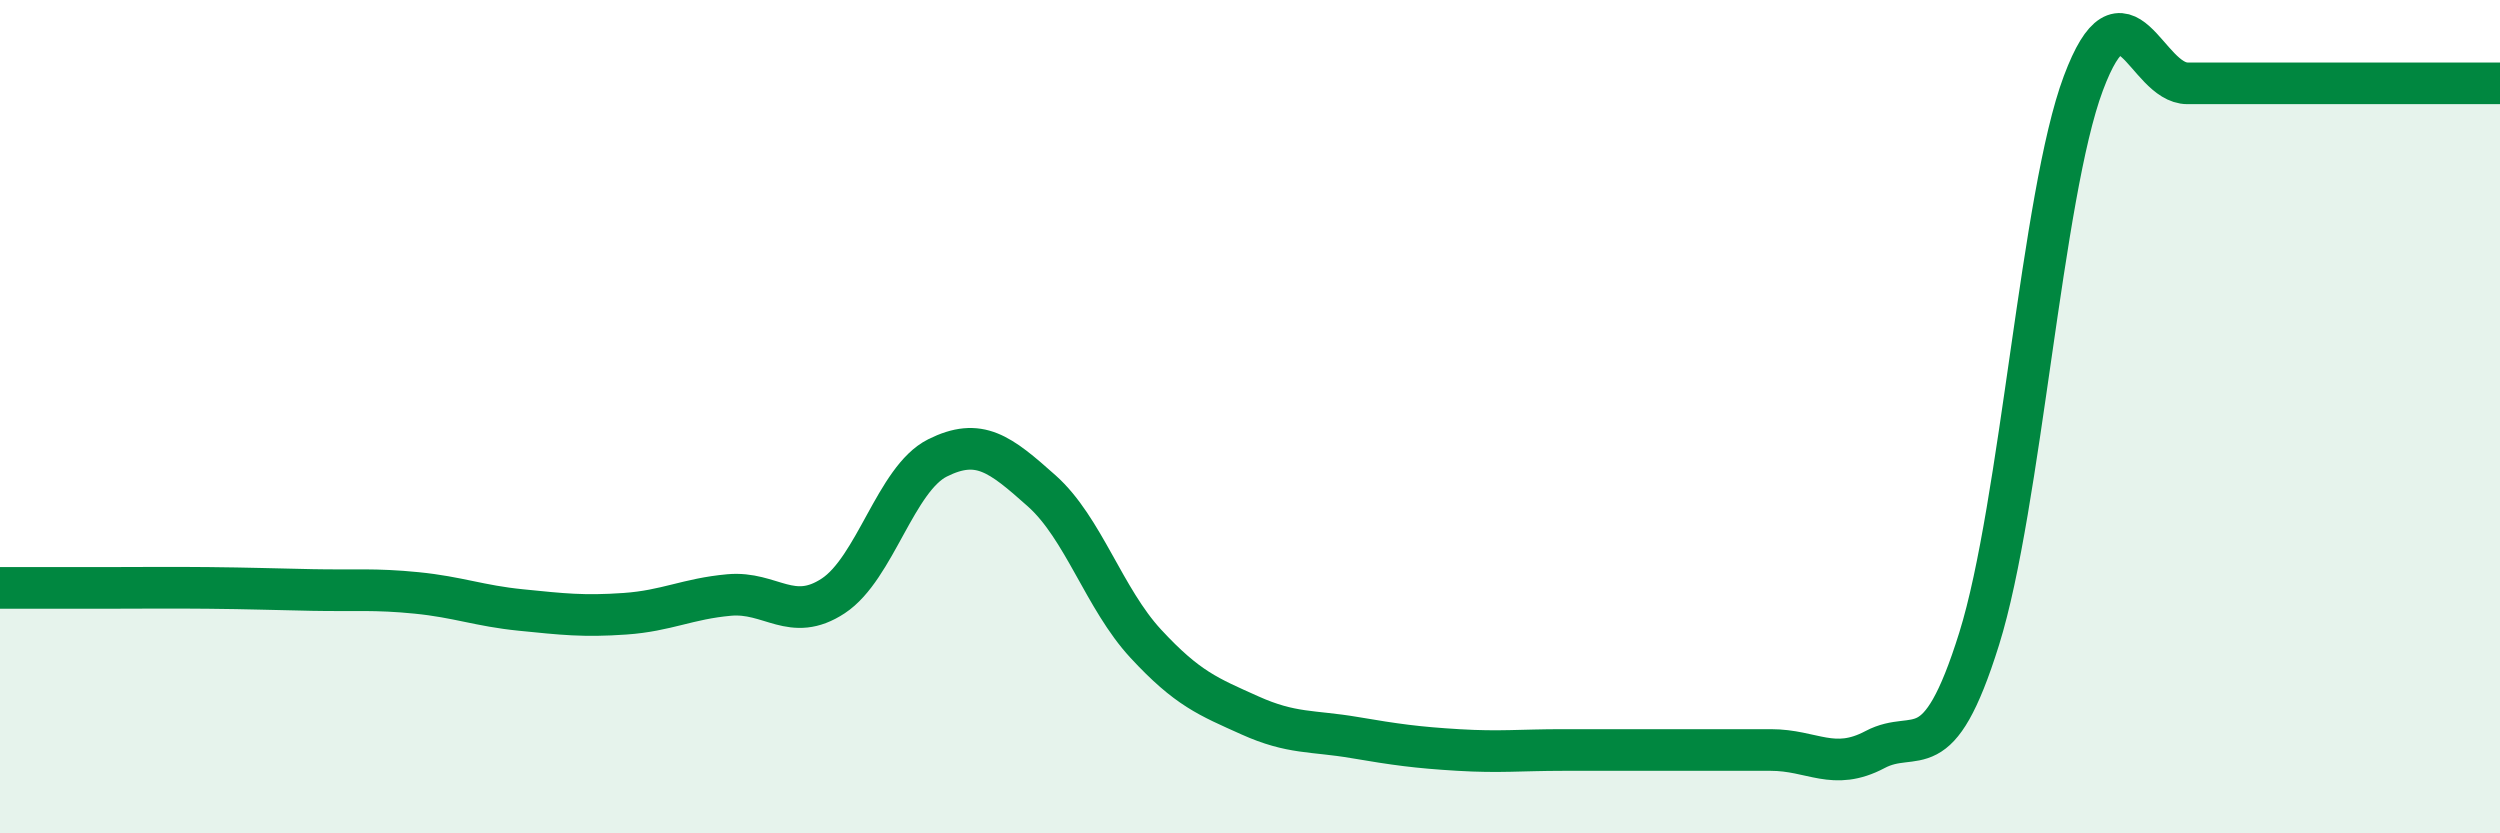
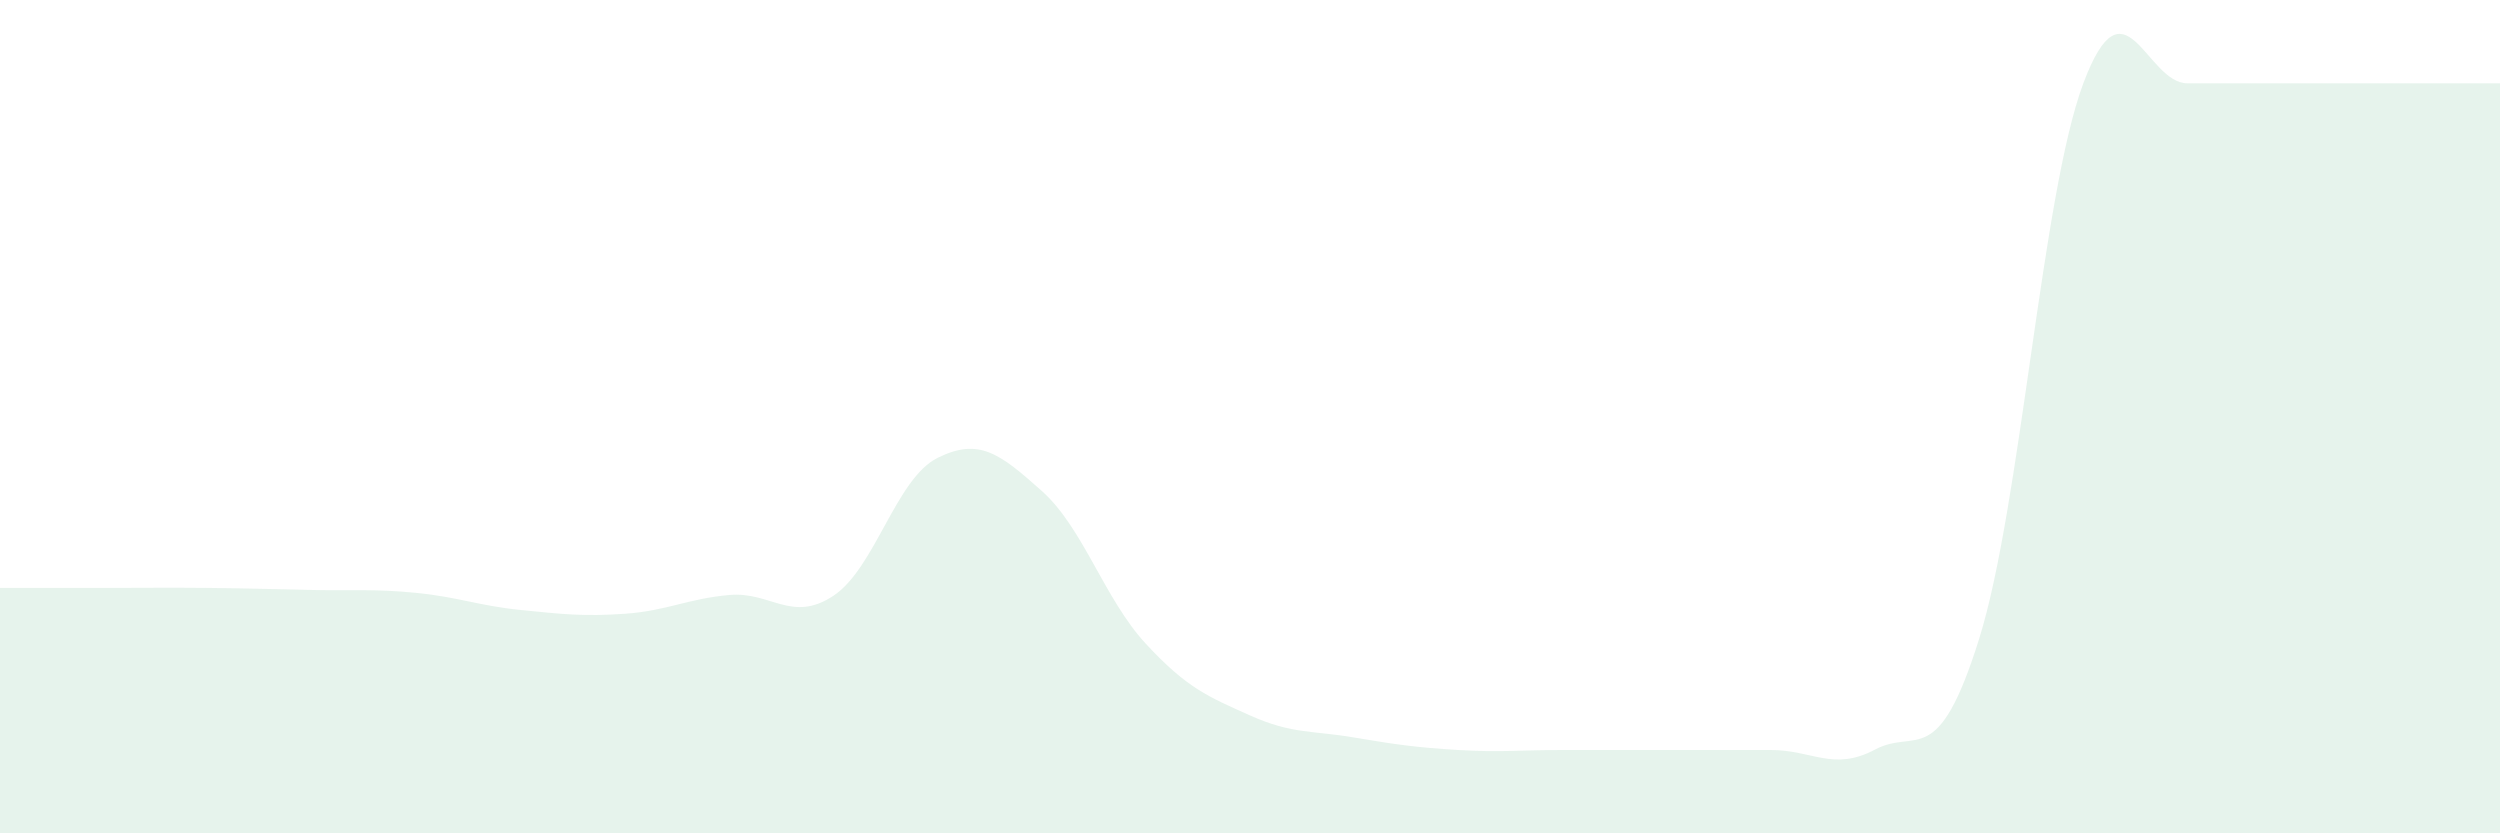
<svg xmlns="http://www.w3.org/2000/svg" width="60" height="20" viewBox="0 0 60 20">
  <path d="M 0,14.11 C 0.5,14.11 1.5,14.11 2.5,14.11 C 3.5,14.11 4,14.1 5,14.11 C 6,14.12 6.5,14.14 7.5,14.16 C 8.5,14.18 9,14.13 10,14.23 C 11,14.33 11.5,14.54 12.5,14.64 C 13.5,14.74 14,14.8 15,14.73 C 16,14.66 16.5,14.37 17.5,14.28 C 18.5,14.19 19,14.96 20,14.3 C 21,13.64 21.5,11.49 22.5,10.99 C 23.5,10.49 24,10.89 25,11.78 C 26,12.67 26.5,14.37 27.5,15.45 C 28.5,16.53 29,16.72 30,17.17 C 31,17.62 31.5,17.53 32.5,17.7 C 33.5,17.87 34,17.94 35,18 C 36,18.06 36.5,18 37.5,18 C 38.5,18 39,18 40,18 C 41,18 41.5,18 42.5,18 C 43.5,18 44,18.52 45,17.99 C 46,17.46 46.5,18.53 47.5,15.33 C 48.5,12.13 49,4.67 50,2 C 51,-0.67 51.5,2 52.5,2 C 53.5,2 53.5,2 55,2 C 56.5,2 59,2 60,2L60 20L0 20Z" fill="#008740" opacity="0.1" stroke-linecap="round" stroke-linejoin="round" />
-   <path d="M 0,14.11 C 0.5,14.11 1.5,14.11 2.5,14.11 C 3.5,14.11 4,14.1 5,14.11 C 6,14.12 6.5,14.14 7.5,14.16 C 8.5,14.18 9,14.13 10,14.23 C 11,14.33 11.5,14.54 12.5,14.64 C 13.5,14.74 14,14.8 15,14.73 C 16,14.66 16.5,14.37 17.5,14.28 C 18.5,14.19 19,14.96 20,14.3 C 21,13.64 21.5,11.49 22.5,10.99 C 23.5,10.49 24,10.89 25,11.78 C 26,12.67 26.5,14.37 27.5,15.45 C 28.5,16.53 29,16.72 30,17.17 C 31,17.62 31.5,17.53 32.5,17.7 C 33.5,17.87 34,17.94 35,18 C 36,18.06 36.5,18 37.5,18 C 38.5,18 39,18 40,18 C 41,18 41.5,18 42.5,18 C 43.5,18 44,18.52 45,17.99 C 46,17.46 46.5,18.53 47.5,15.33 C 48.5,12.13 49,4.67 50,2 C 51,-0.67 51.5,2 52.5,2 C 53.5,2 53.5,2 55,2 C 56.5,2 59,2 60,2" stroke="#008740" stroke-width="1" fill="none" stroke-linecap="round" stroke-linejoin="round" />
</svg>